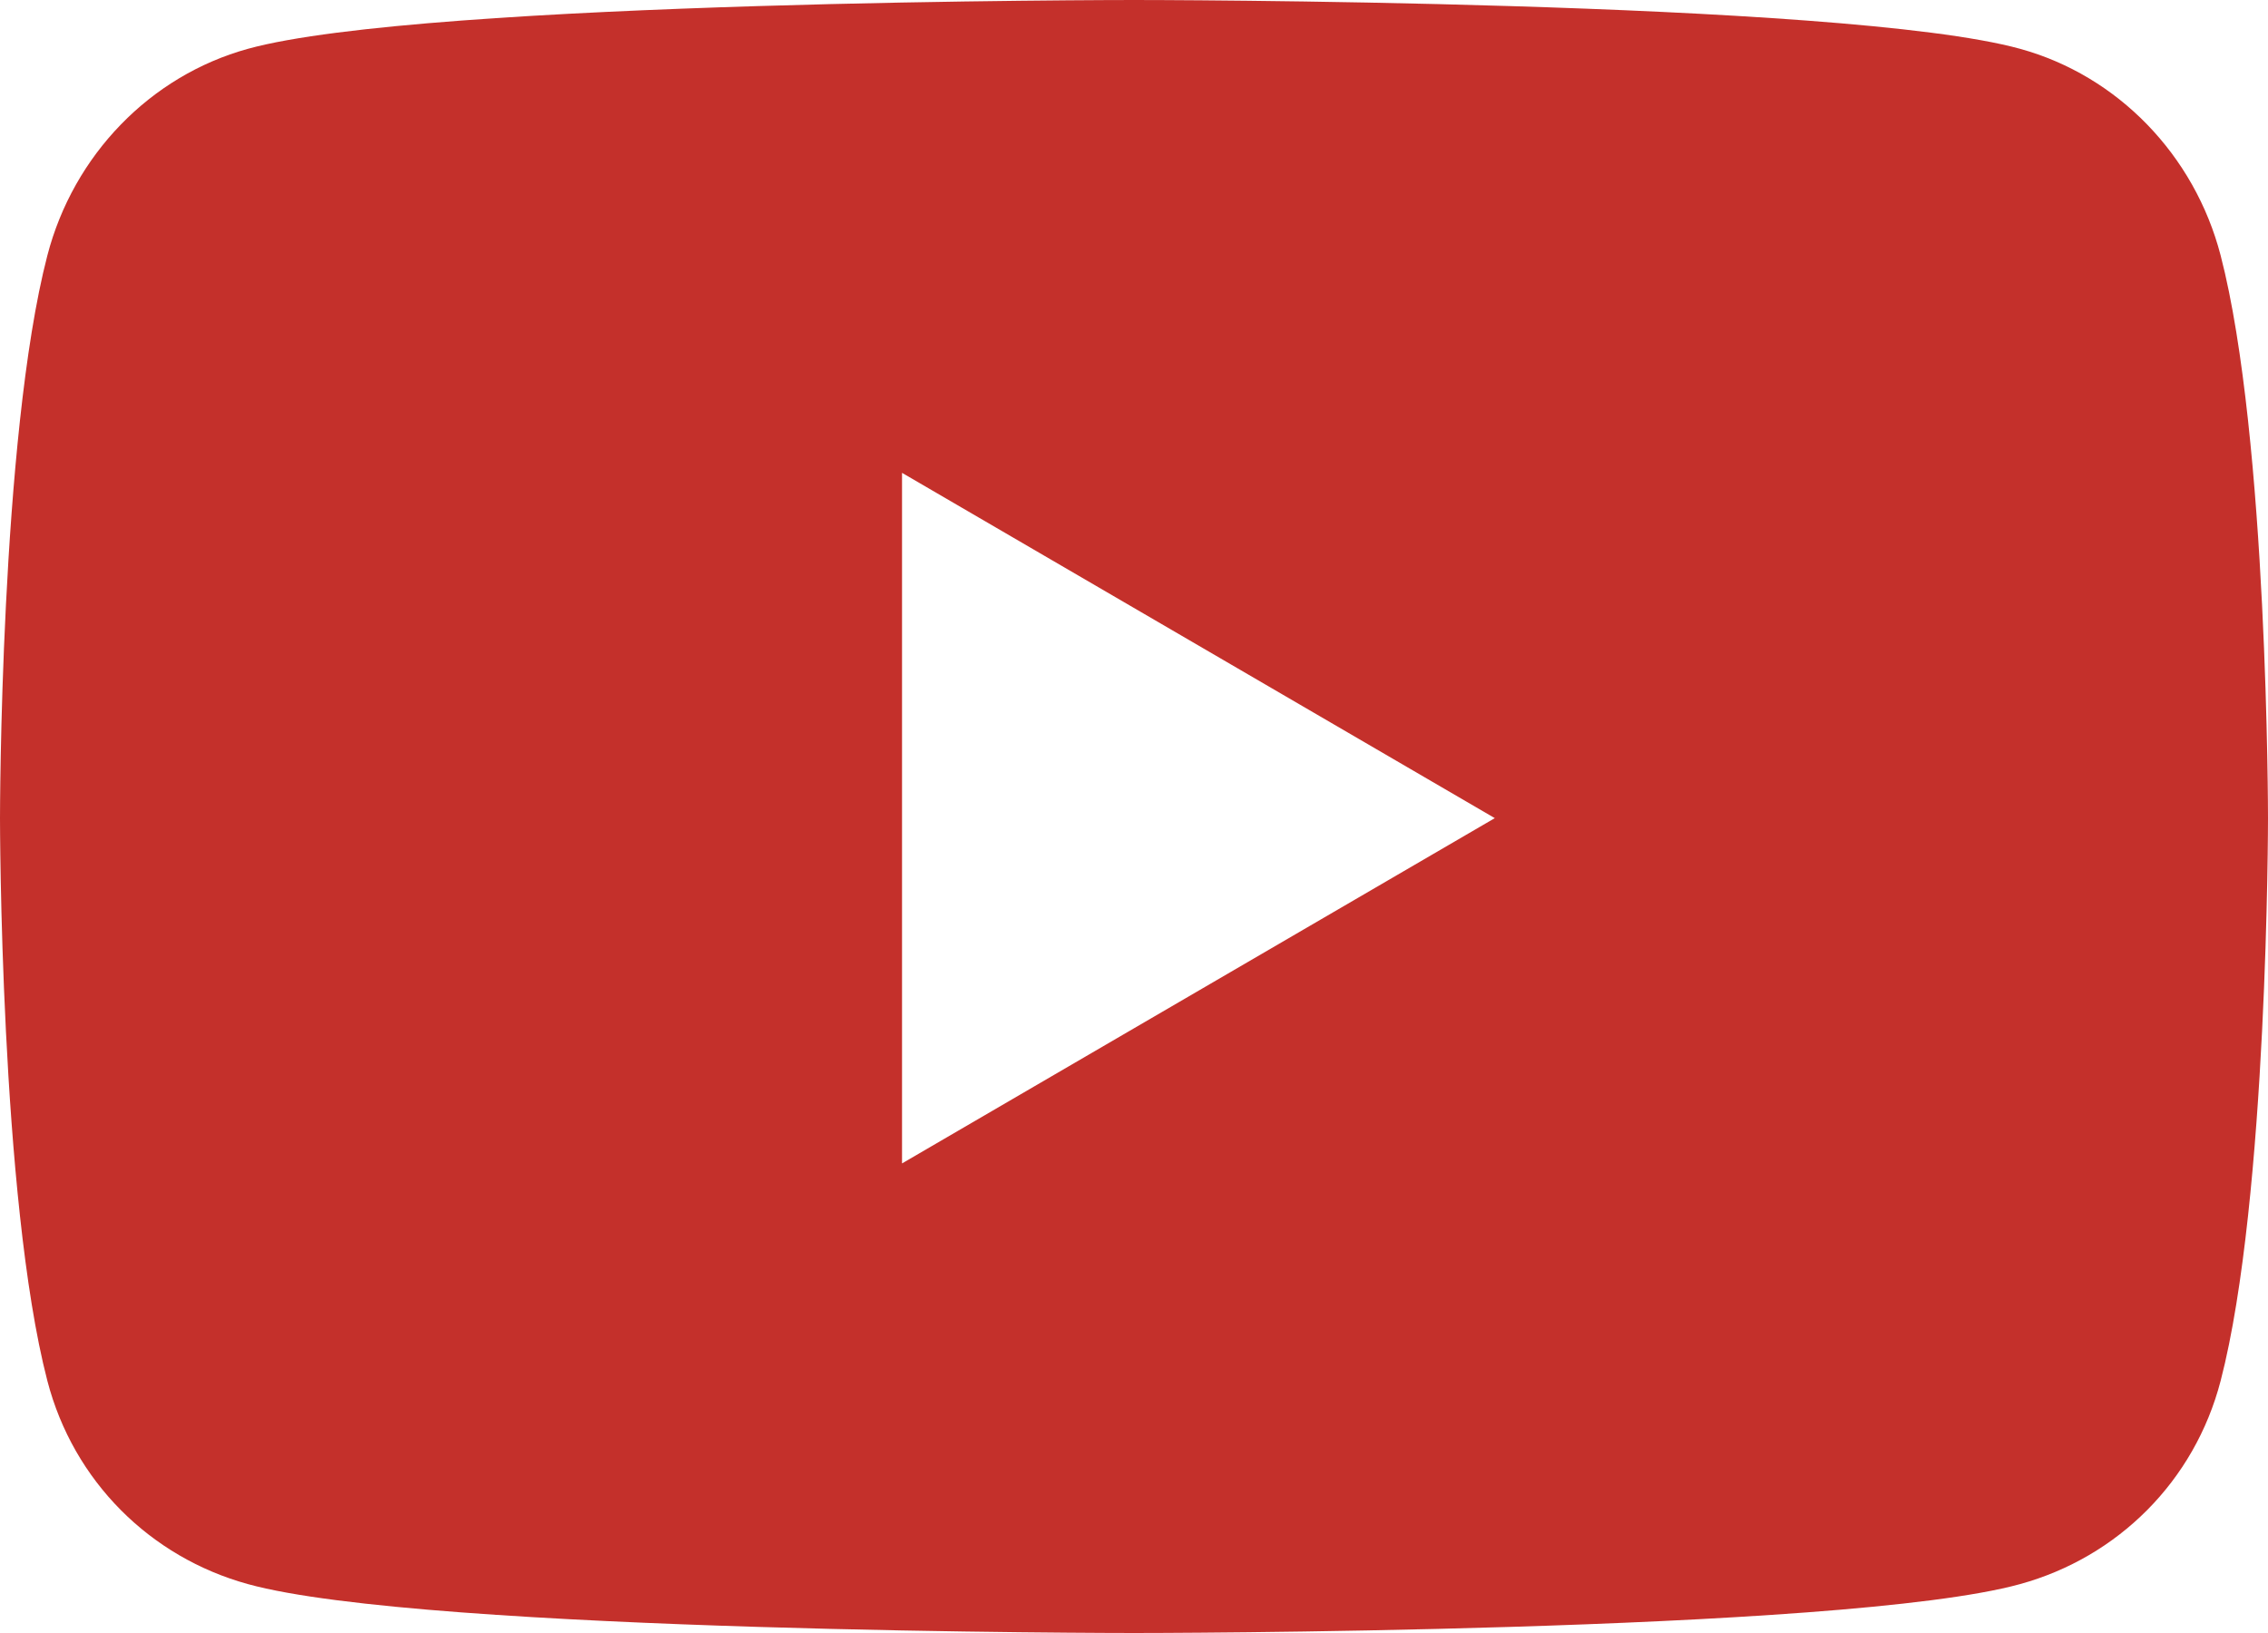
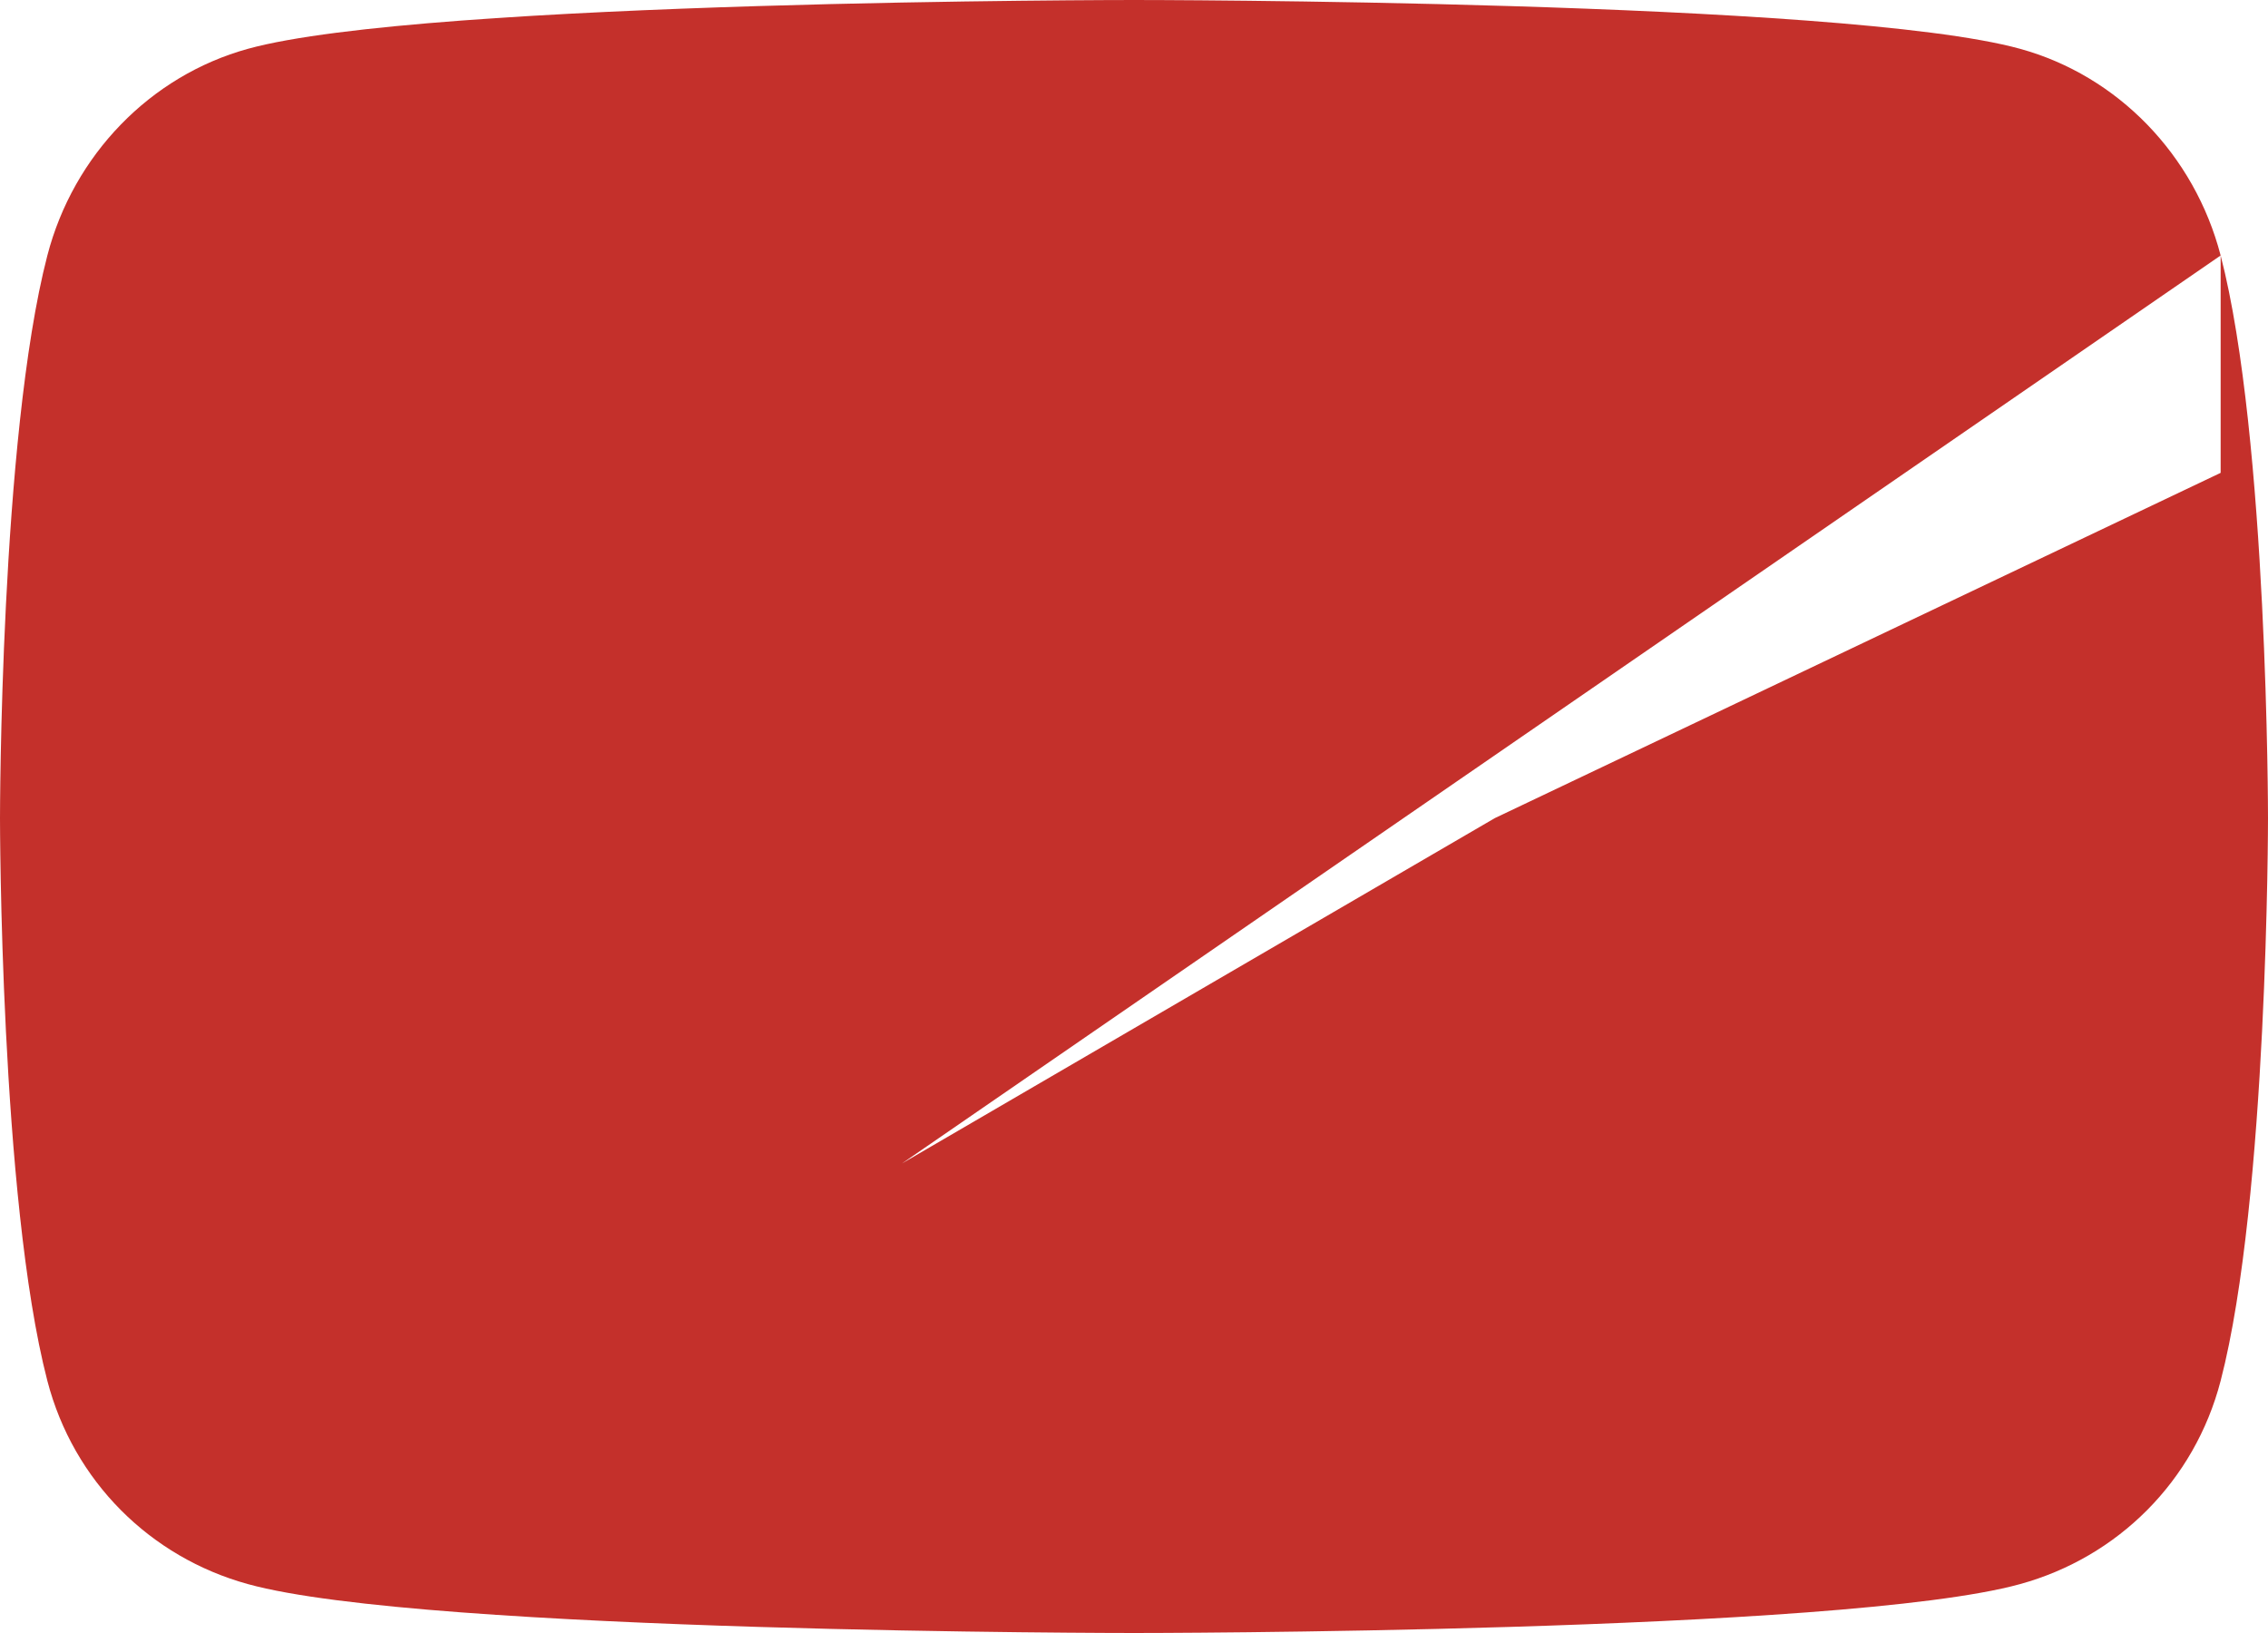
<svg xmlns="http://www.w3.org/2000/svg" width="25" height="18" viewBox="0 0 25 18" fill="none">
-   <path d="M24.478 2.816C24.19 1.708 23.343 0.834 22.267 0.538C20.318 -0 12.5 -0 12.5 -0C12.5 -0 4.682 -0 2.733 0.538C1.657 0.835 0.81 1.708 0.522 2.816C0 4.826 0 9.018 0 9.018C0 9.018 0 13.21 0.522 15.22C0.81 16.328 1.657 17.165 2.733 17.461C4.682 18 12.5 18 12.5 18C12.5 18 20.318 18 22.267 17.461C23.343 17.165 24.19 16.328 24.478 15.22C25 13.21 25 9.018 25 9.018C25 9.018 25 4.826 24.478 2.816V2.816ZM9.943 12.824V5.212L16.477 9.018L9.943 12.824V12.824Z" fill="#C4302B" />
+   <path d="M24.478 2.816C24.19 1.708 23.343 0.834 22.267 0.538C20.318 -0 12.5 -0 12.5 -0C12.5 -0 4.682 -0 2.733 0.538C1.657 0.835 0.81 1.708 0.522 2.816C0 4.826 0 9.018 0 9.018C0 9.018 0 13.21 0.522 15.22C0.81 16.328 1.657 17.165 2.733 17.461C4.682 18 12.5 18 12.5 18C12.5 18 20.318 18 22.267 17.461C23.343 17.165 24.19 16.328 24.478 15.22C25 13.21 25 9.018 25 9.018C25 9.018 25 4.826 24.478 2.816V2.816ZV5.212L16.477 9.018L9.943 12.824V12.824Z" fill="#C4302B" />
</svg>